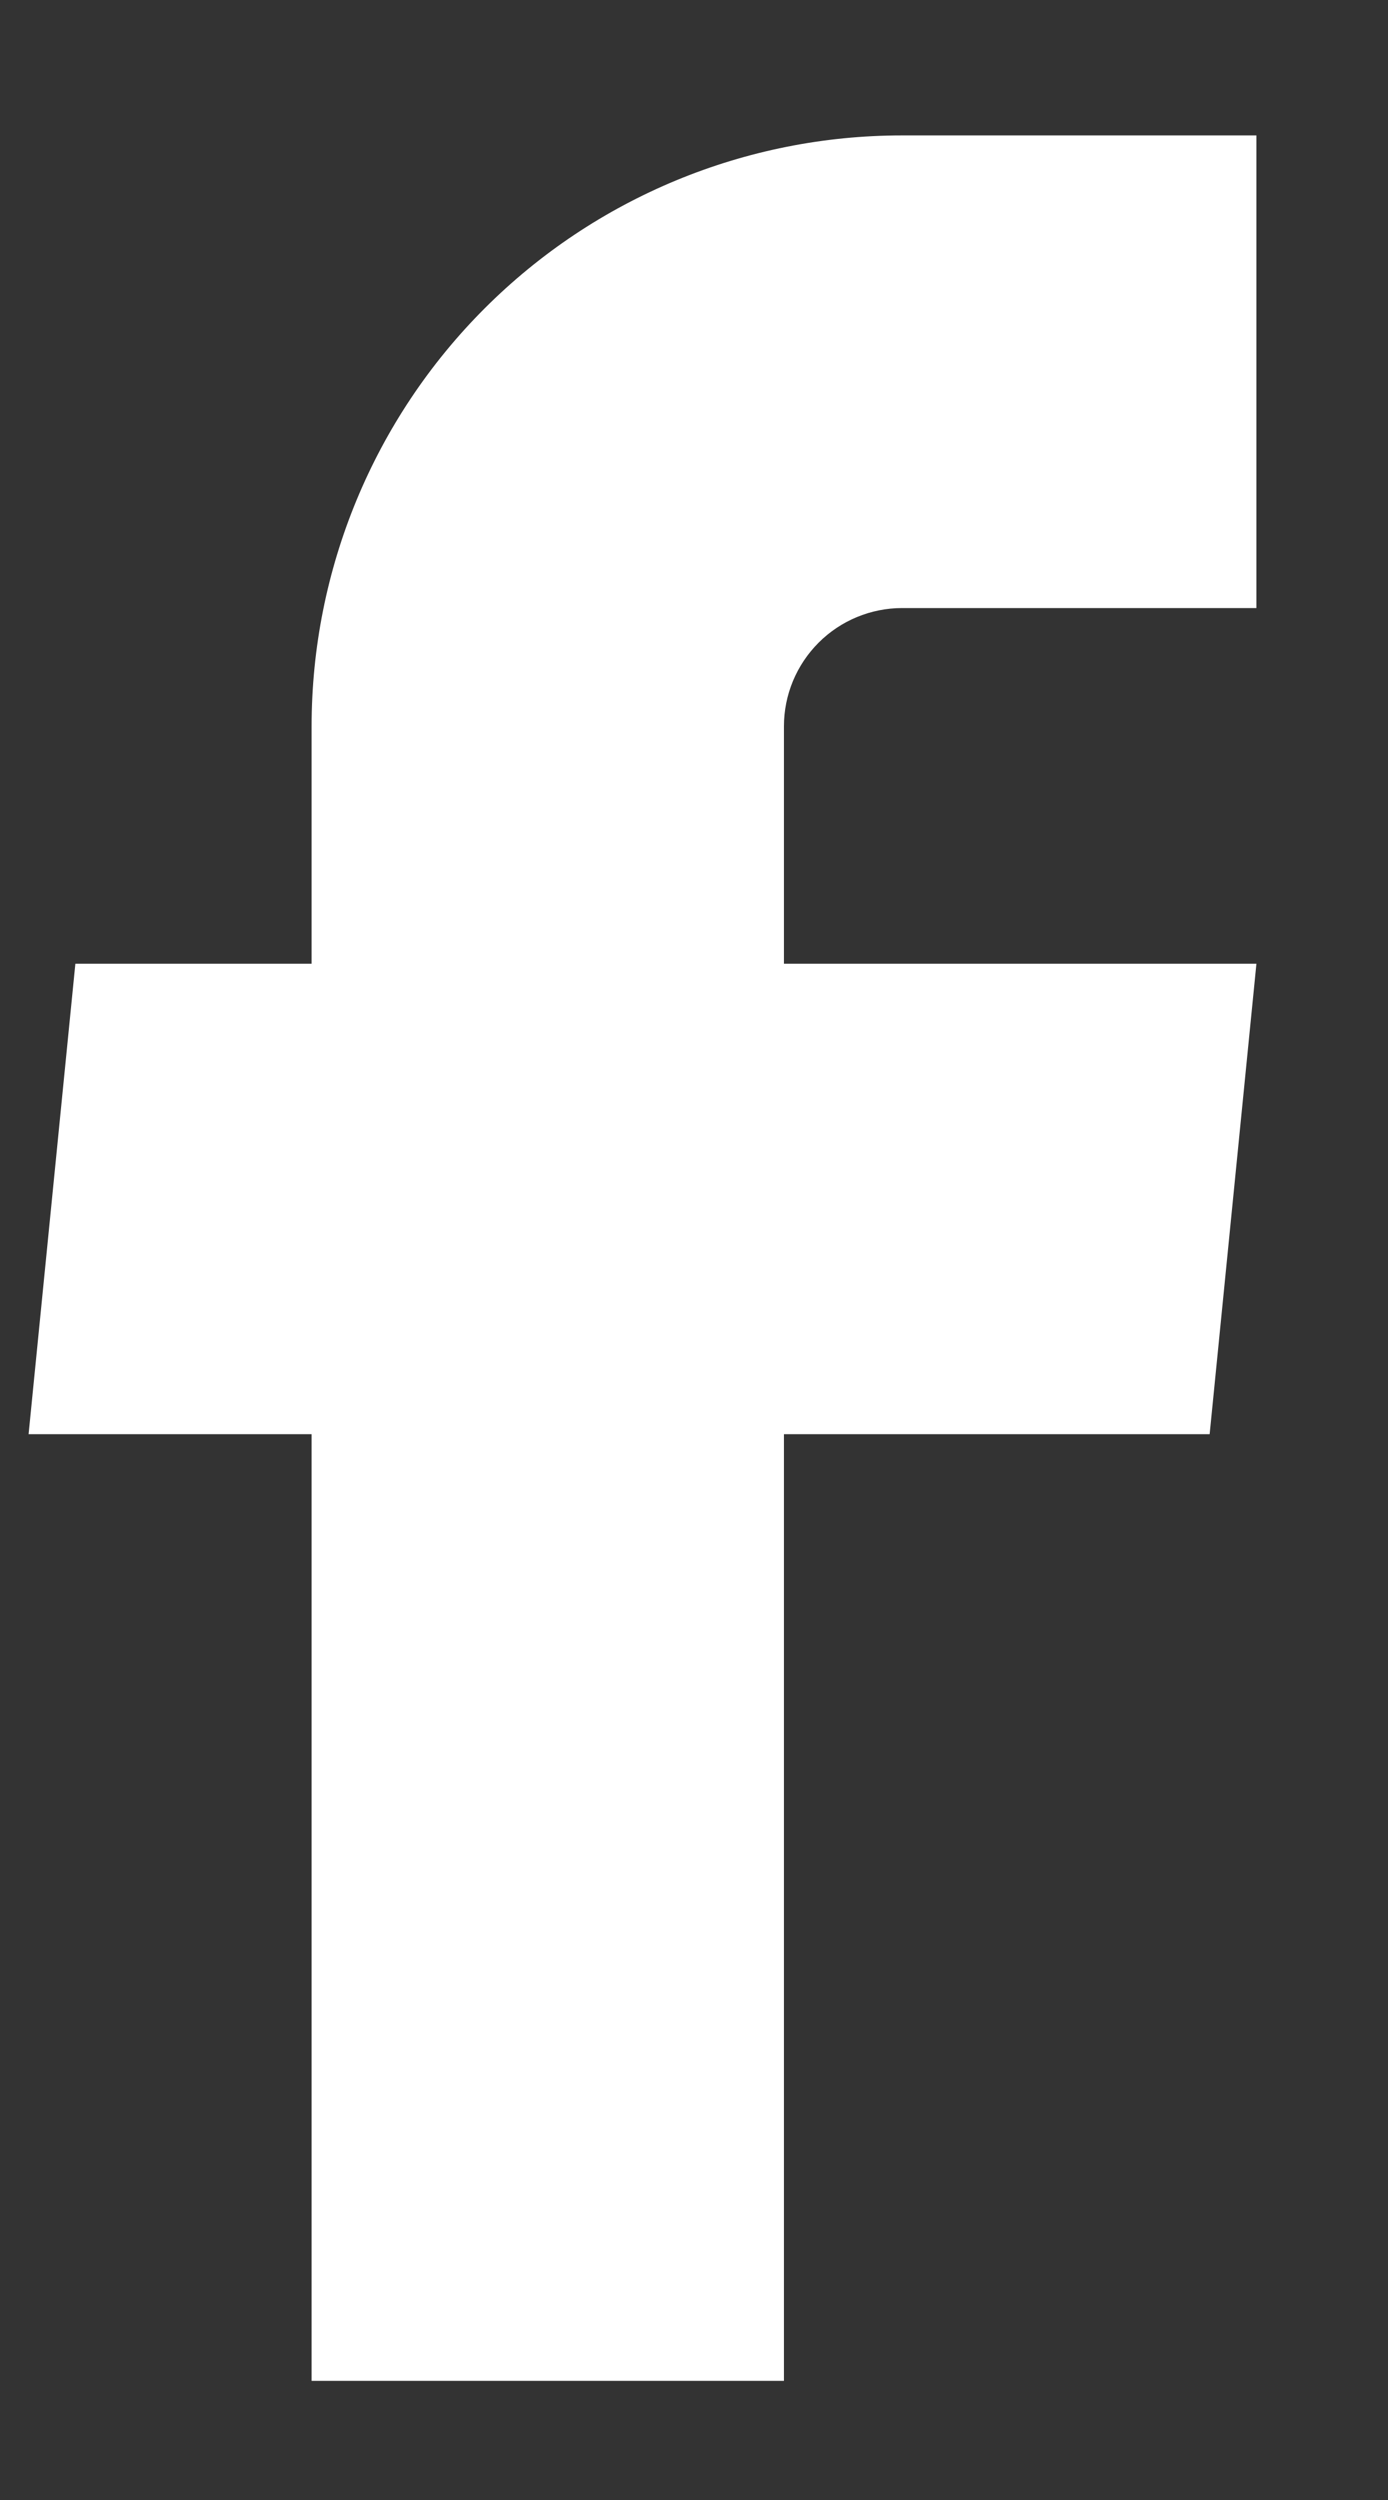
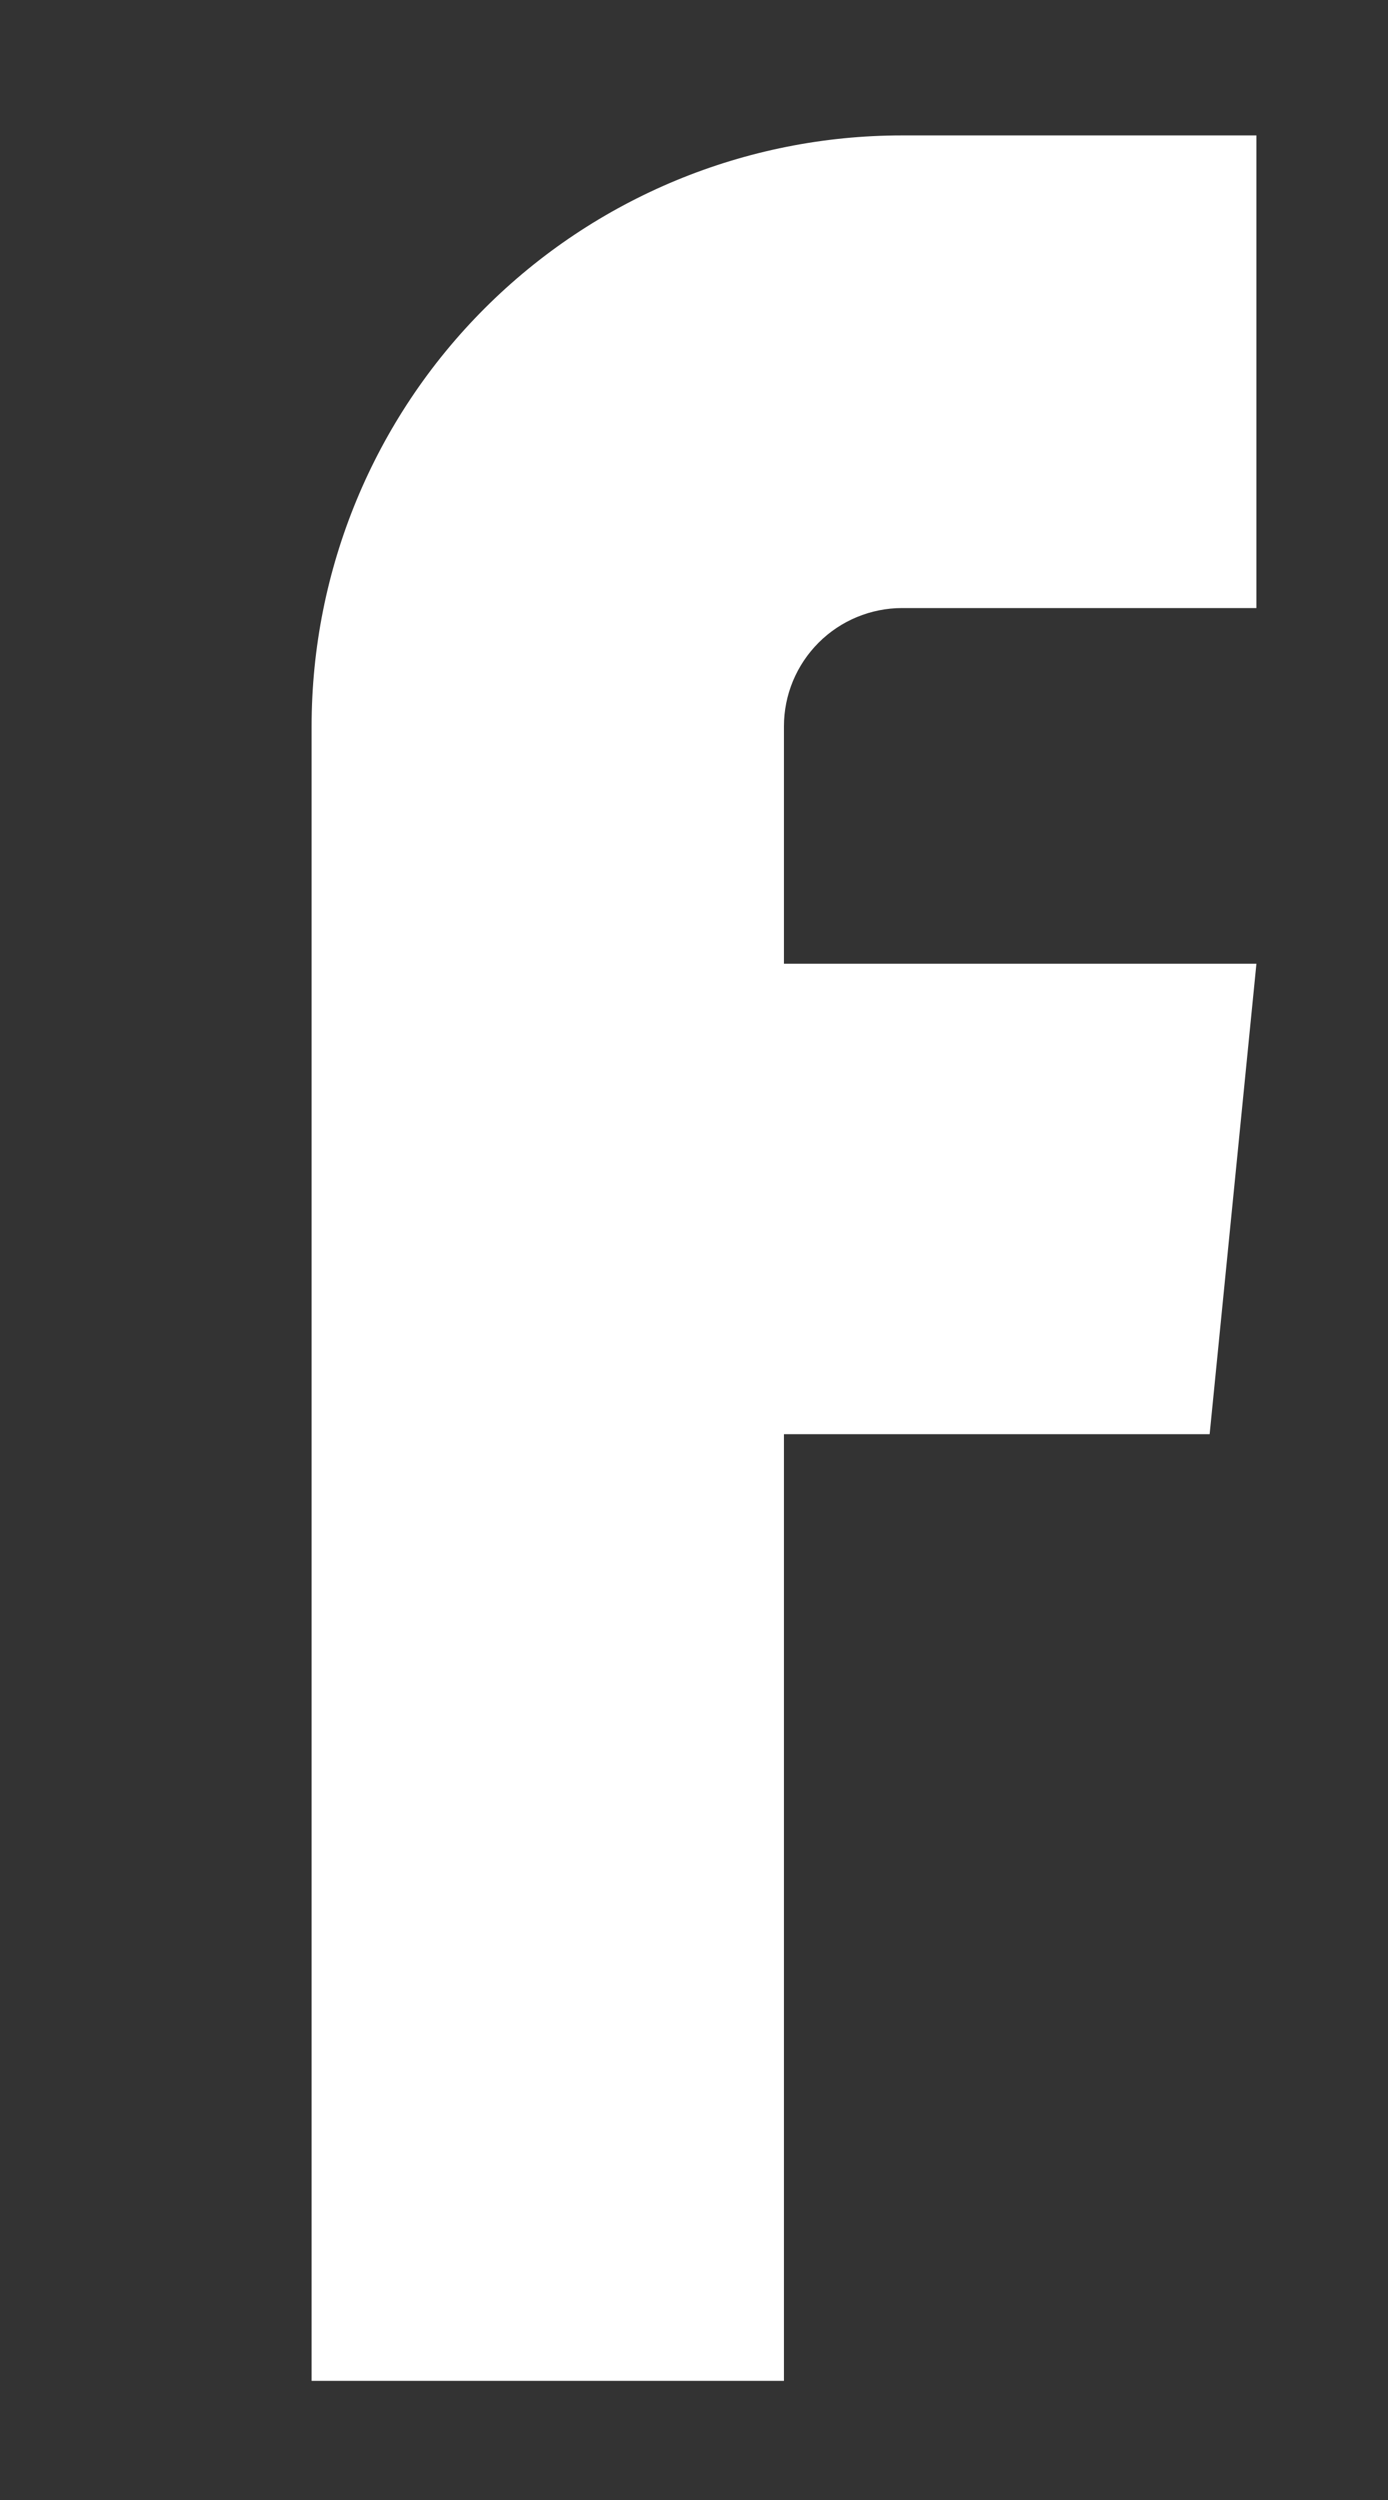
<svg xmlns="http://www.w3.org/2000/svg" width="10" height="18" viewBox="0 0 10 18" fill="none">
  <rect x="0" y="0" width="10" height="18" fill="#333333" stroke="none" />
-   <path d="M2.245 17.142H5.648V10.326H8.715L9.052 6.939H5.648V5.229C5.648 5.003 5.738 4.787 5.898 4.627C6.057 4.468 6.274 4.378 6.499 4.378H9.052V0.975H6.499C5.371 0.975 4.289 1.423 3.491 2.221C2.693 3.019 2.245 4.101 2.245 5.229V6.939H0.543L0.206 10.326H2.245V17.142Z" fill="white" />
+   <path d="M2.245 17.142H5.648V10.326H8.715L9.052 6.939H5.648V5.229C5.648 5.003 5.738 4.787 5.898 4.627C6.057 4.468 6.274 4.378 6.499 4.378H9.052V0.975H6.499C5.371 0.975 4.289 1.423 3.491 2.221C2.693 3.019 2.245 4.101 2.245 5.229V6.939H0.543H2.245V17.142Z" fill="white" />
</svg>